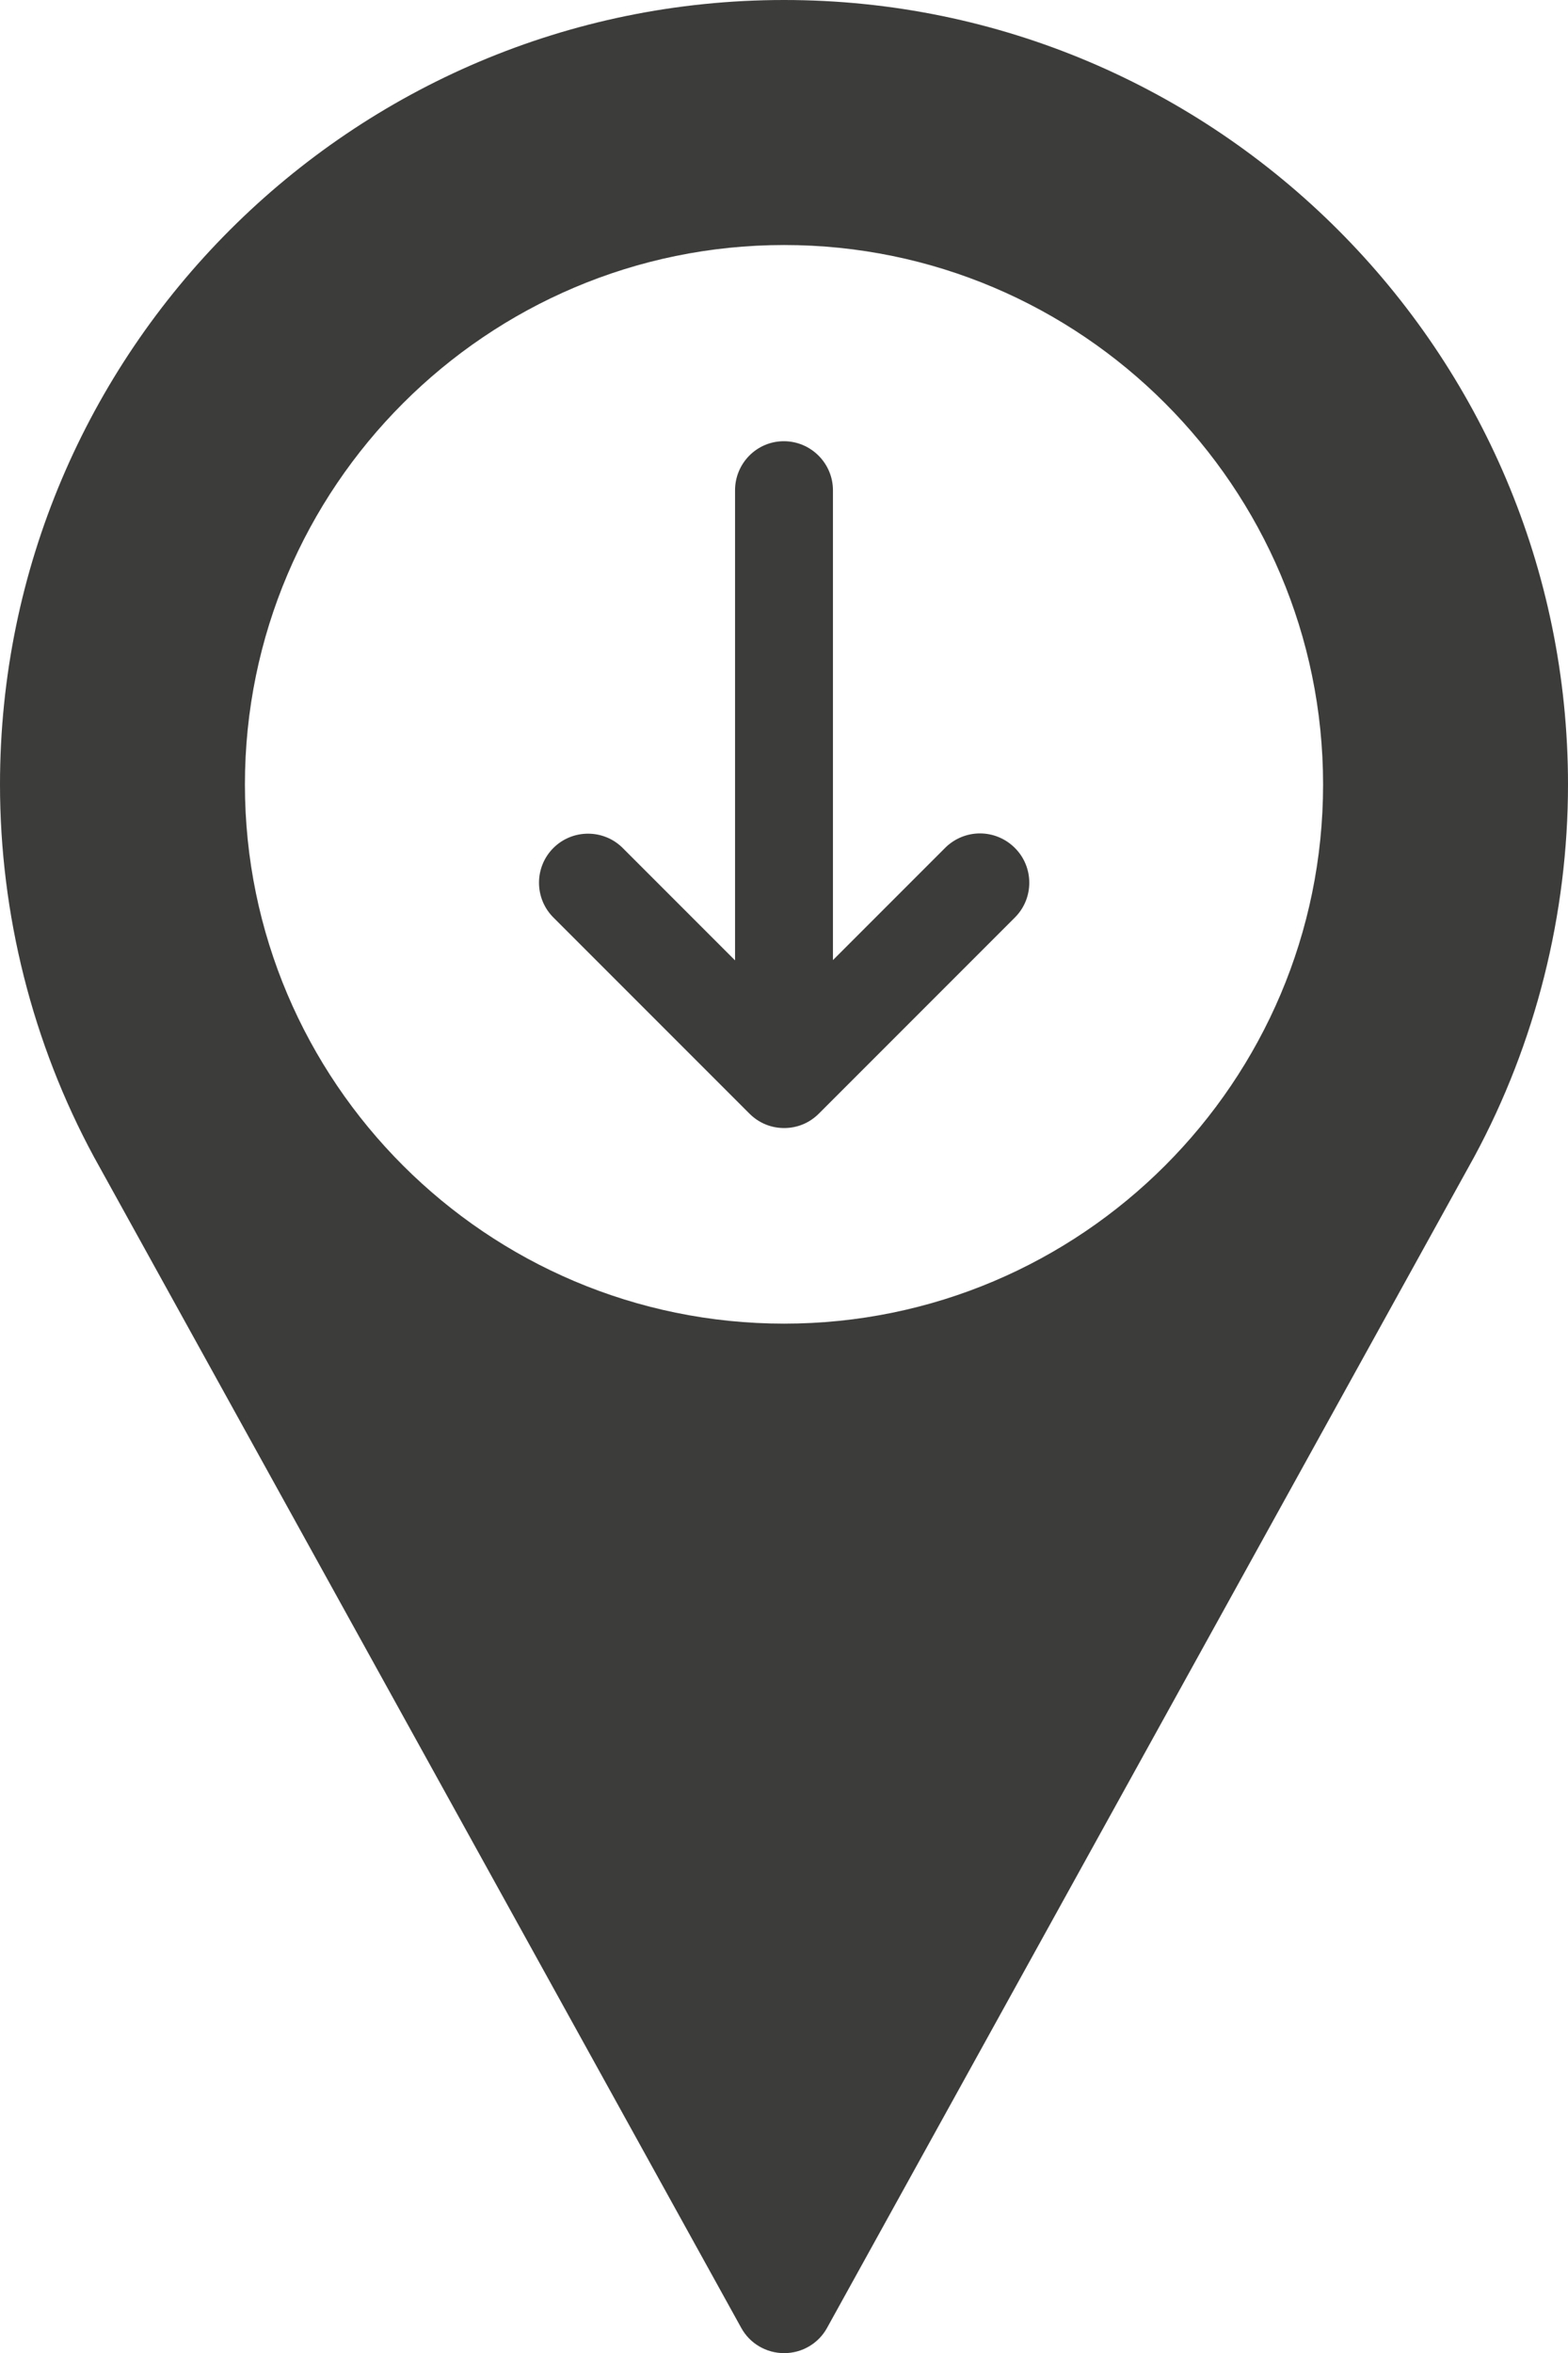
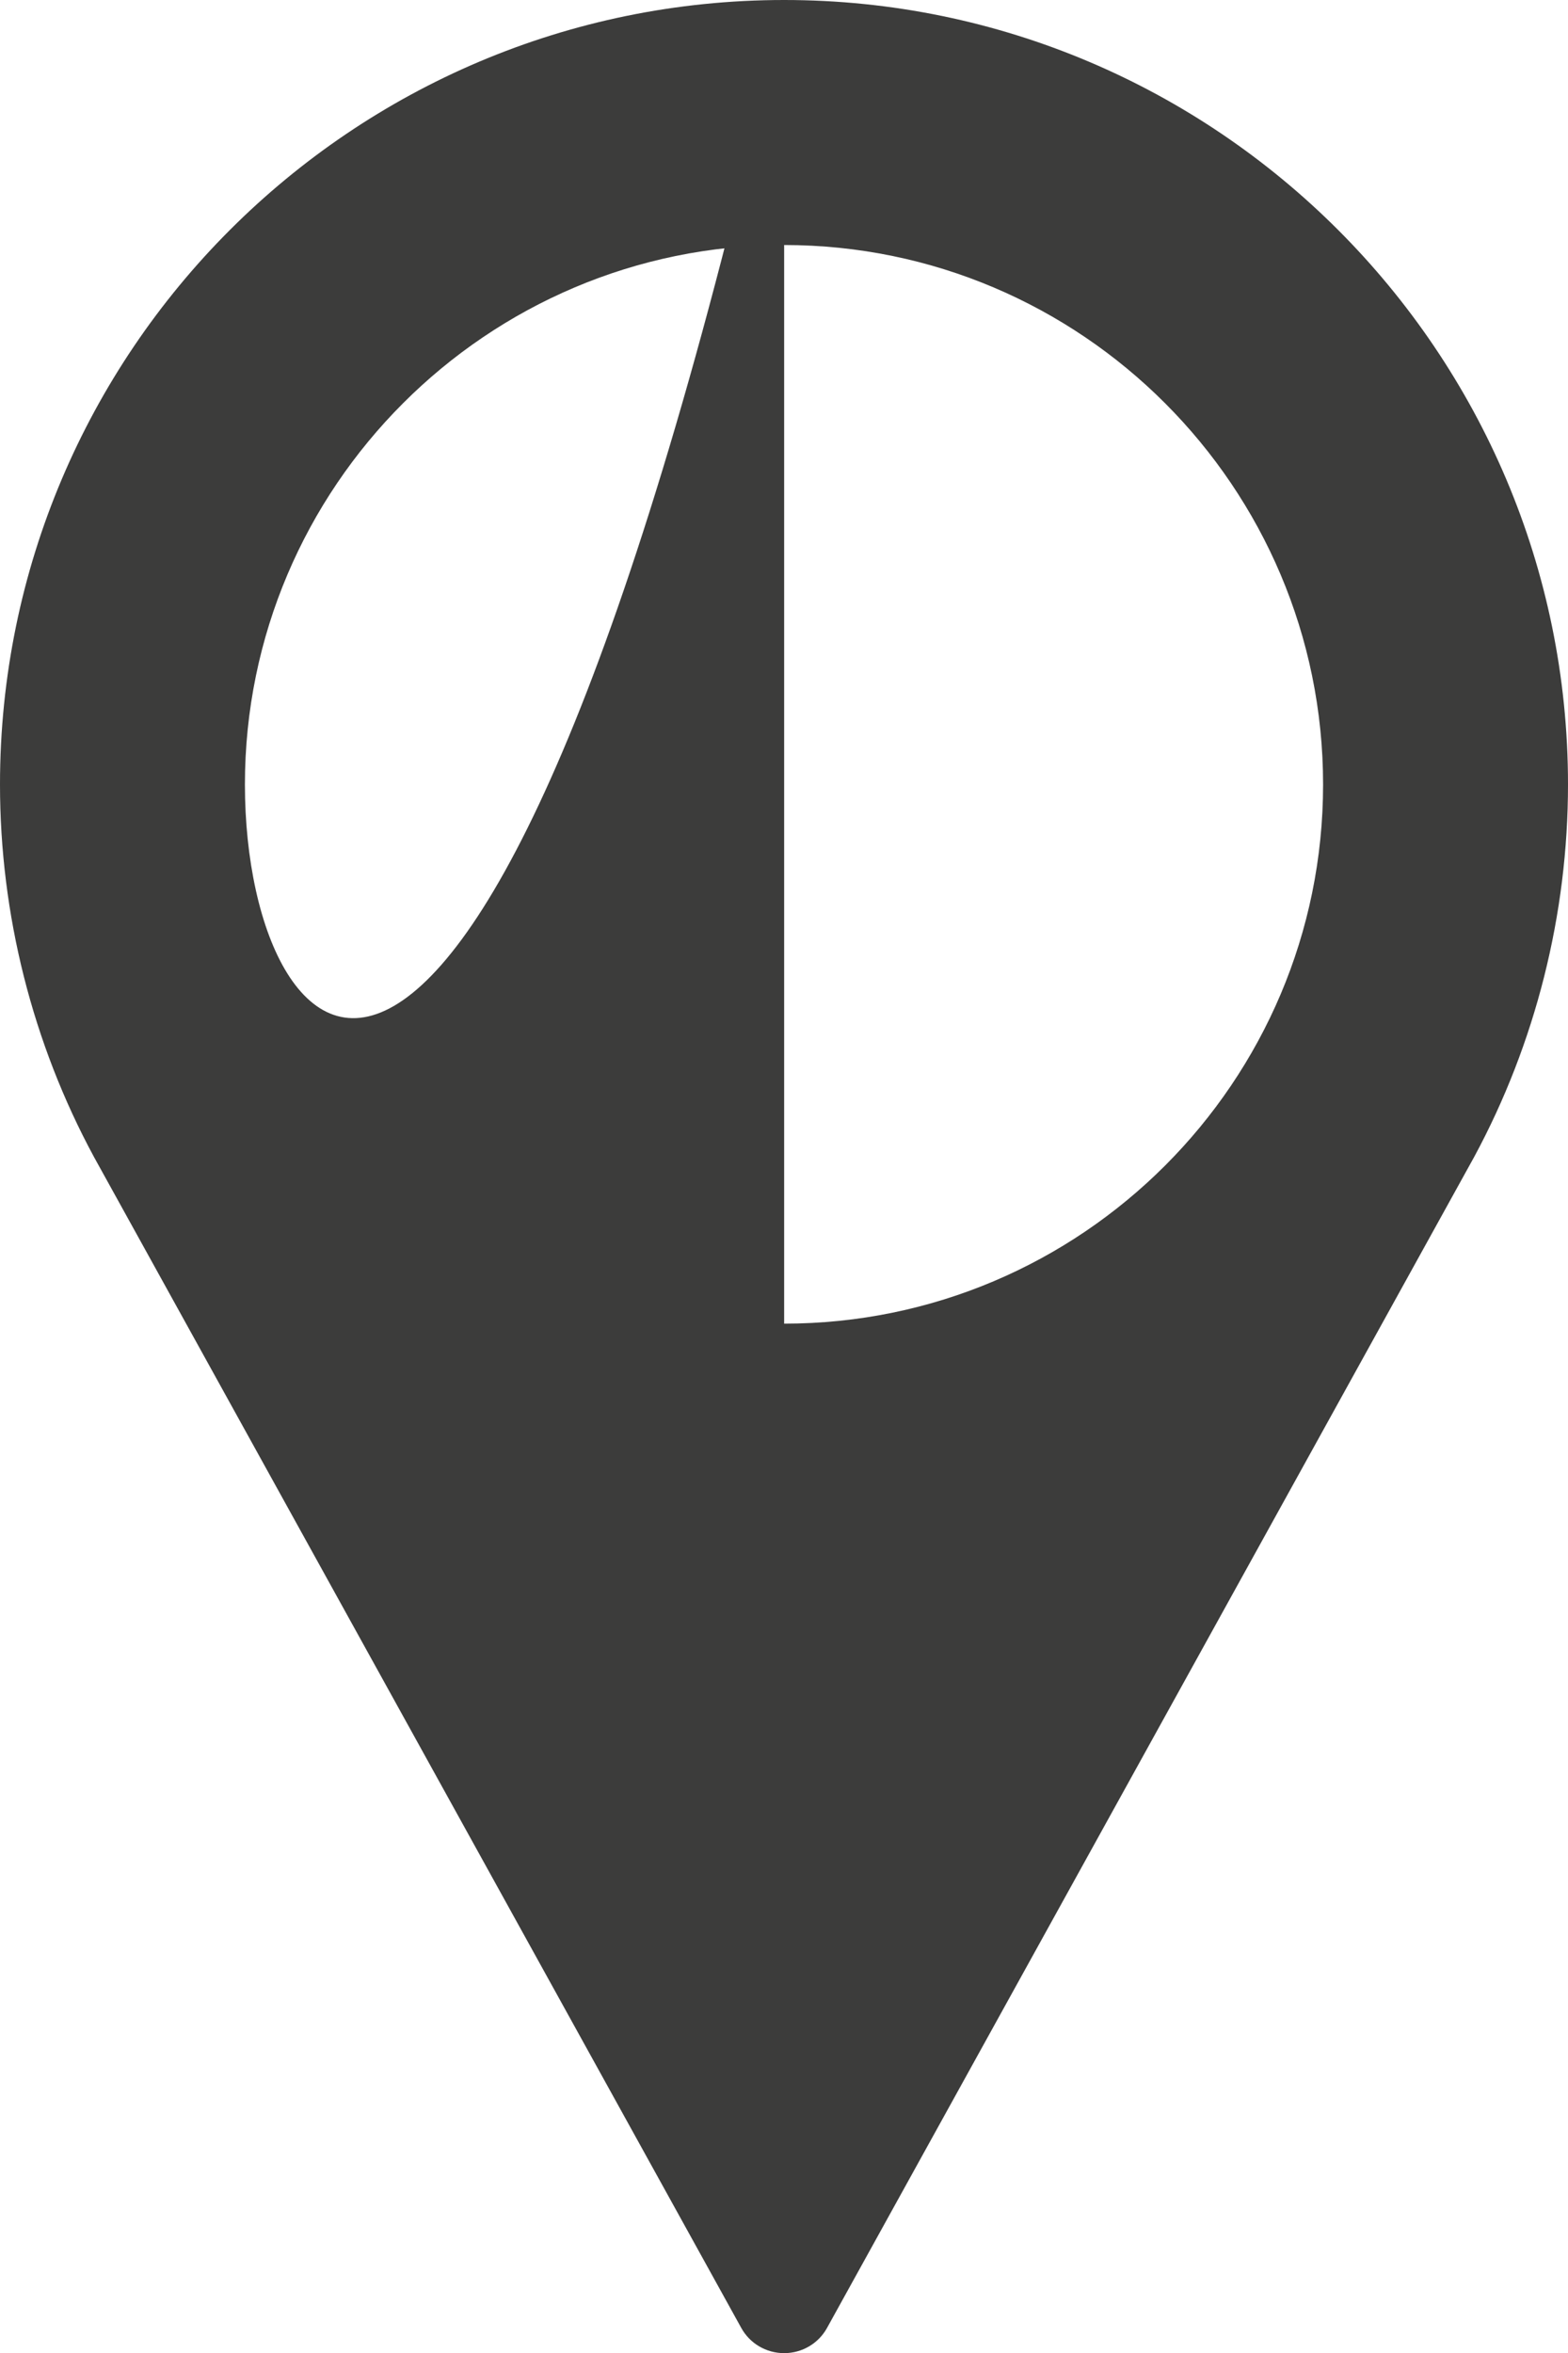
<svg xmlns="http://www.w3.org/2000/svg" version="1.1" x="0px" y="0px" width="53.33px" height="80px" viewBox="0 0 53.33 80" style="enable-background:new 0 0 53.33 80;" xml:space="preserve">
  <style type="text/css">
	.st0{fill:#3C3C3B;}
</style>
  <defs>
</defs>
  <g>
    <g>
      <g>
-         <path class="st0" d="M32.15,28.82l-3.82,3.82V16.67c0-0.92-0.75-1.67-1.67-1.67S25,15.75,25,16.67v15.98l-3.82-3.82     c-0.65-0.65-1.71-0.65-2.36,0c-0.65,0.65-0.65,1.71,0,2.36l6.67,6.67c0.33,0.33,0.75,0.49,1.18,0.49c0.43,0,0.85-0.16,1.18-0.49     l6.67-6.67c0.65-0.65,0.65-1.71,0-2.36C33.86,28.17,32.81,28.17,32.15,28.82z" />
-         <path class="st0" d="M26.67,0C11.96,0,0,11.96,0,26.67c0,4.41,1.1,8.79,3.2,12.67l22.01,39.8C25.5,79.67,26.06,80,26.67,80     c0.61,0,1.17-0.33,1.46-0.86l22.01-39.81c2.09-3.87,3.19-8.25,3.19-12.66C53.33,11.96,41.37,0,26.67,0z M26.67,45     C16.56,45,8.33,36.78,8.33,26.67S16.56,8.33,26.67,8.33S45,16.56,45,26.67S36.78,45,26.67,45z" />
+         <path class="st0" d="M26.67,0C11.96,0,0,11.96,0,26.67c0,4.41,1.1,8.79,3.2,12.67l22.01,39.8C25.5,79.67,26.06,80,26.67,80     c0.61,0,1.17-0.33,1.46-0.86l22.01-39.81c2.09-3.87,3.19-8.25,3.19-12.66C53.33,11.96,41.37,0,26.67,0z C16.56,45,8.33,36.78,8.33,26.67S16.56,8.33,26.67,8.33S45,16.56,45,26.67S36.78,45,26.67,45z" />
      </g>
    </g>
  </g>
</svg>